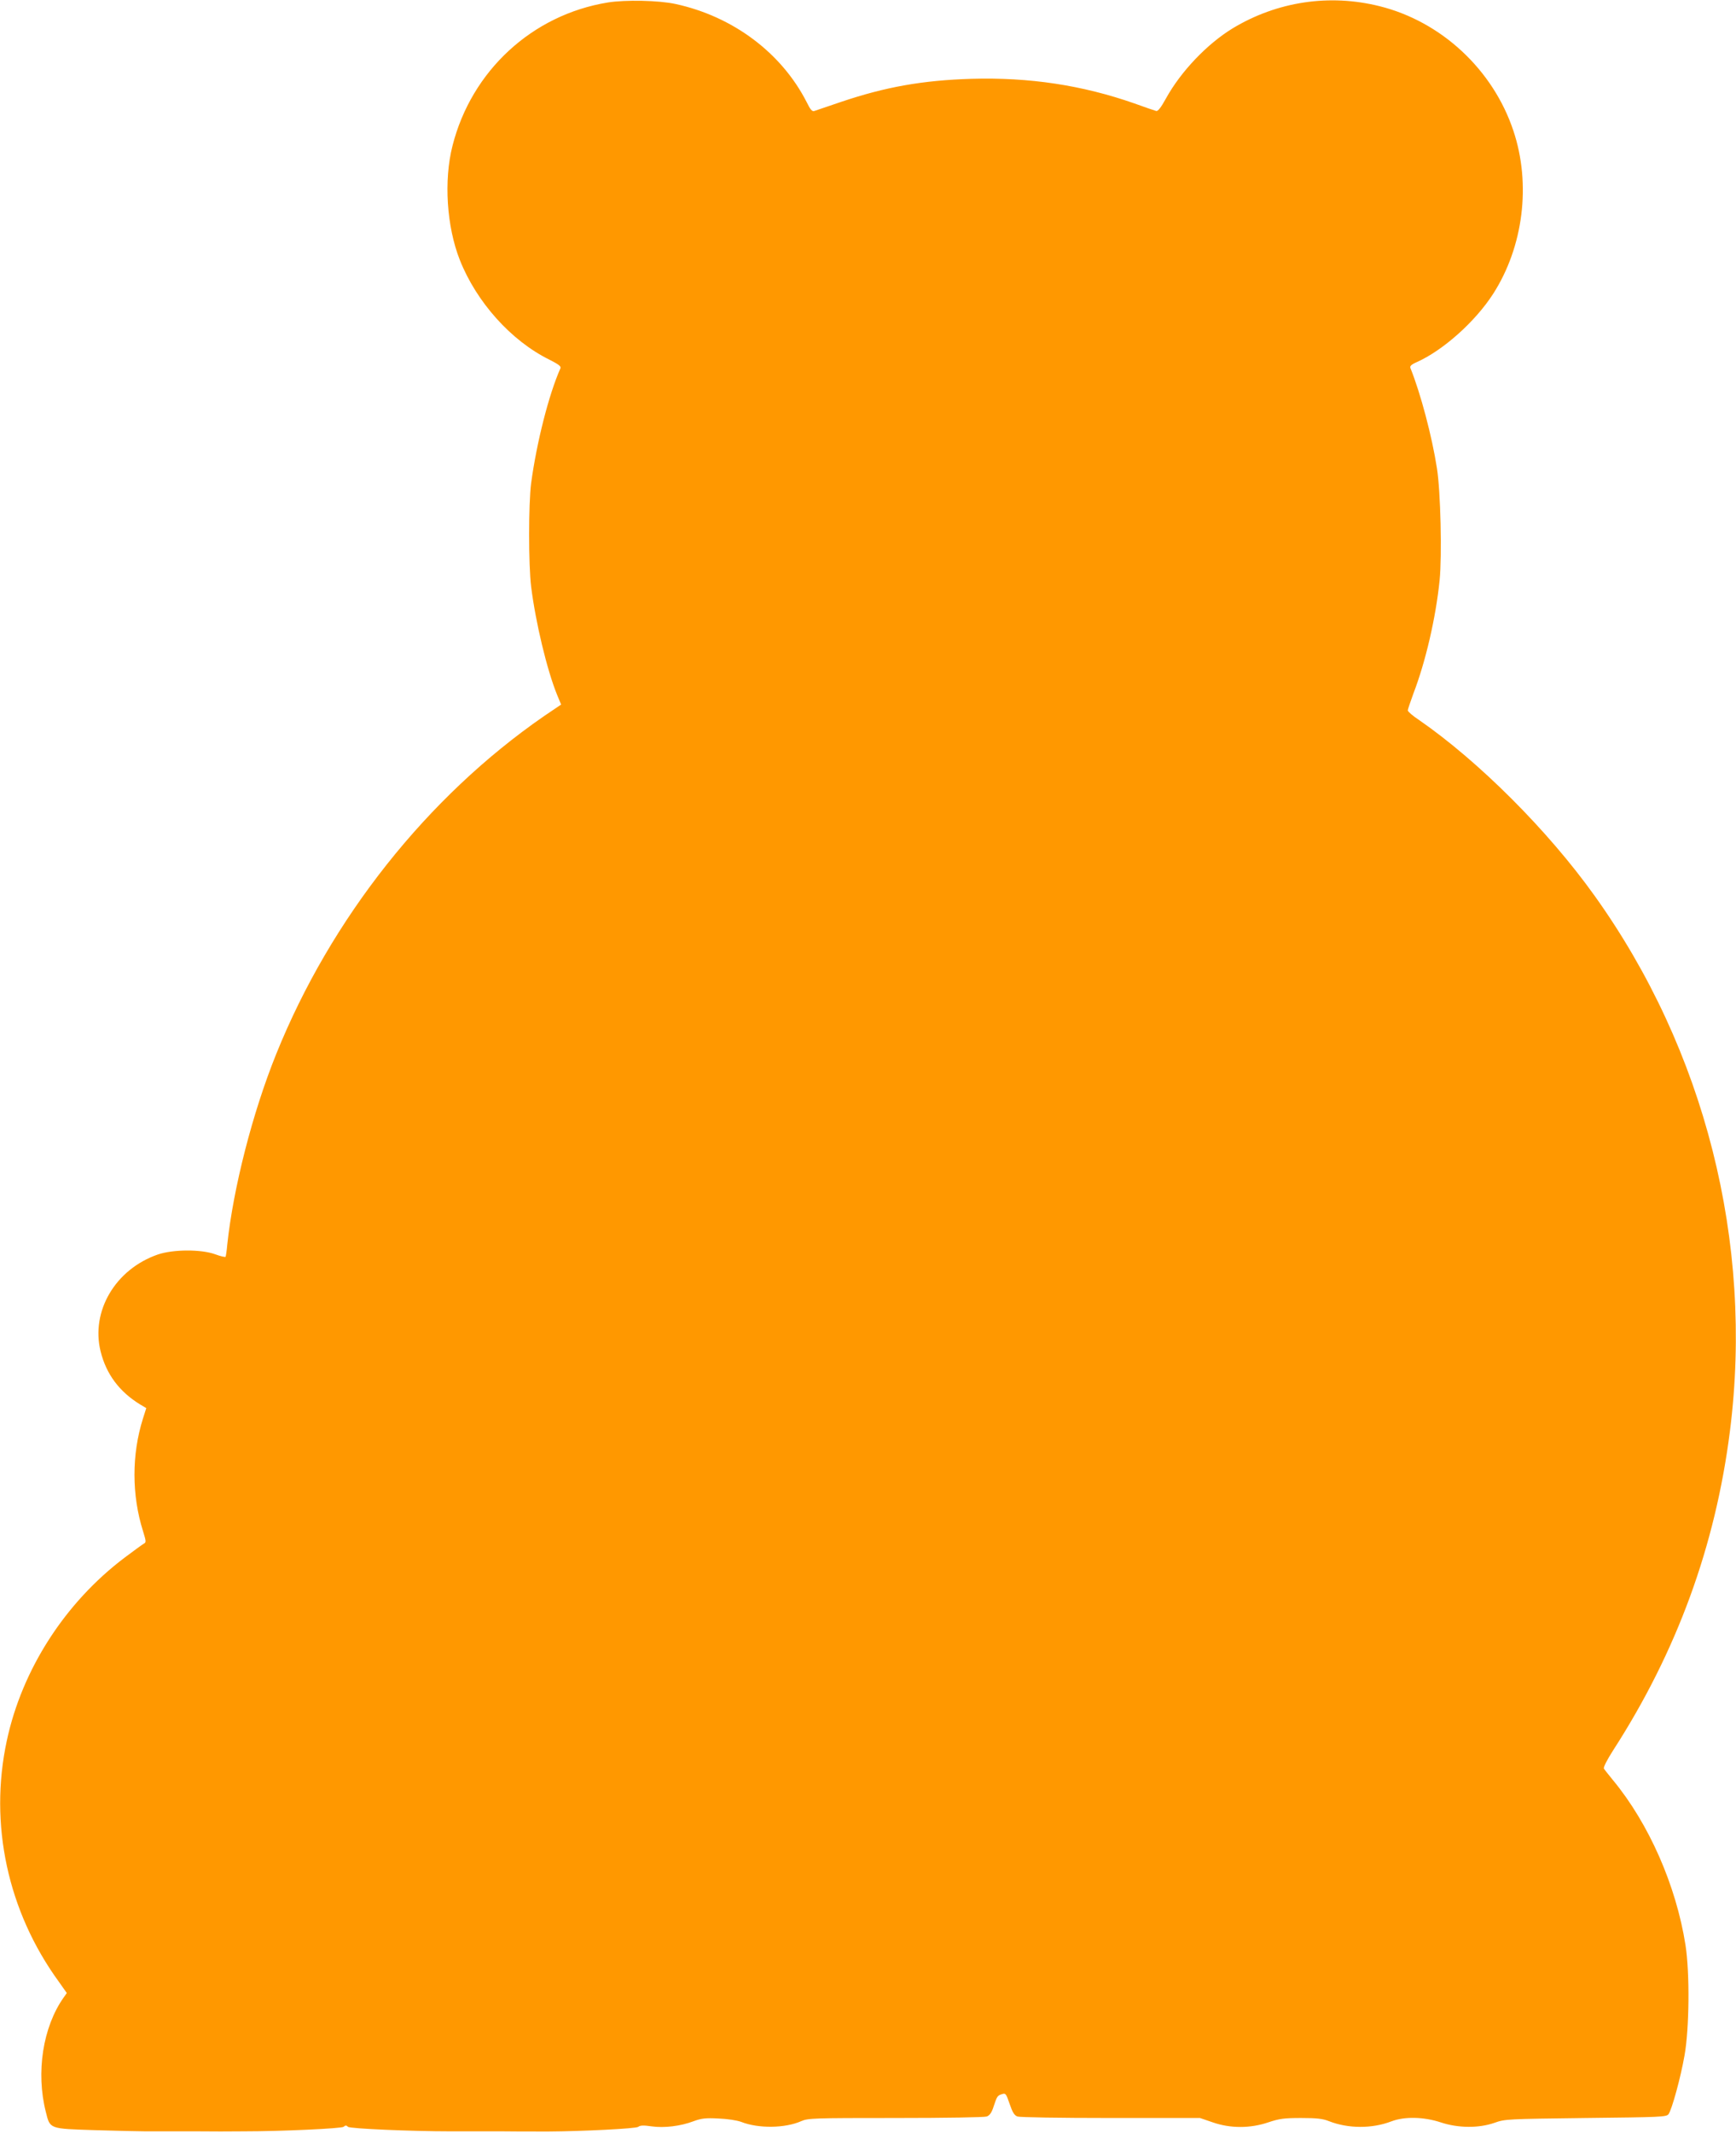
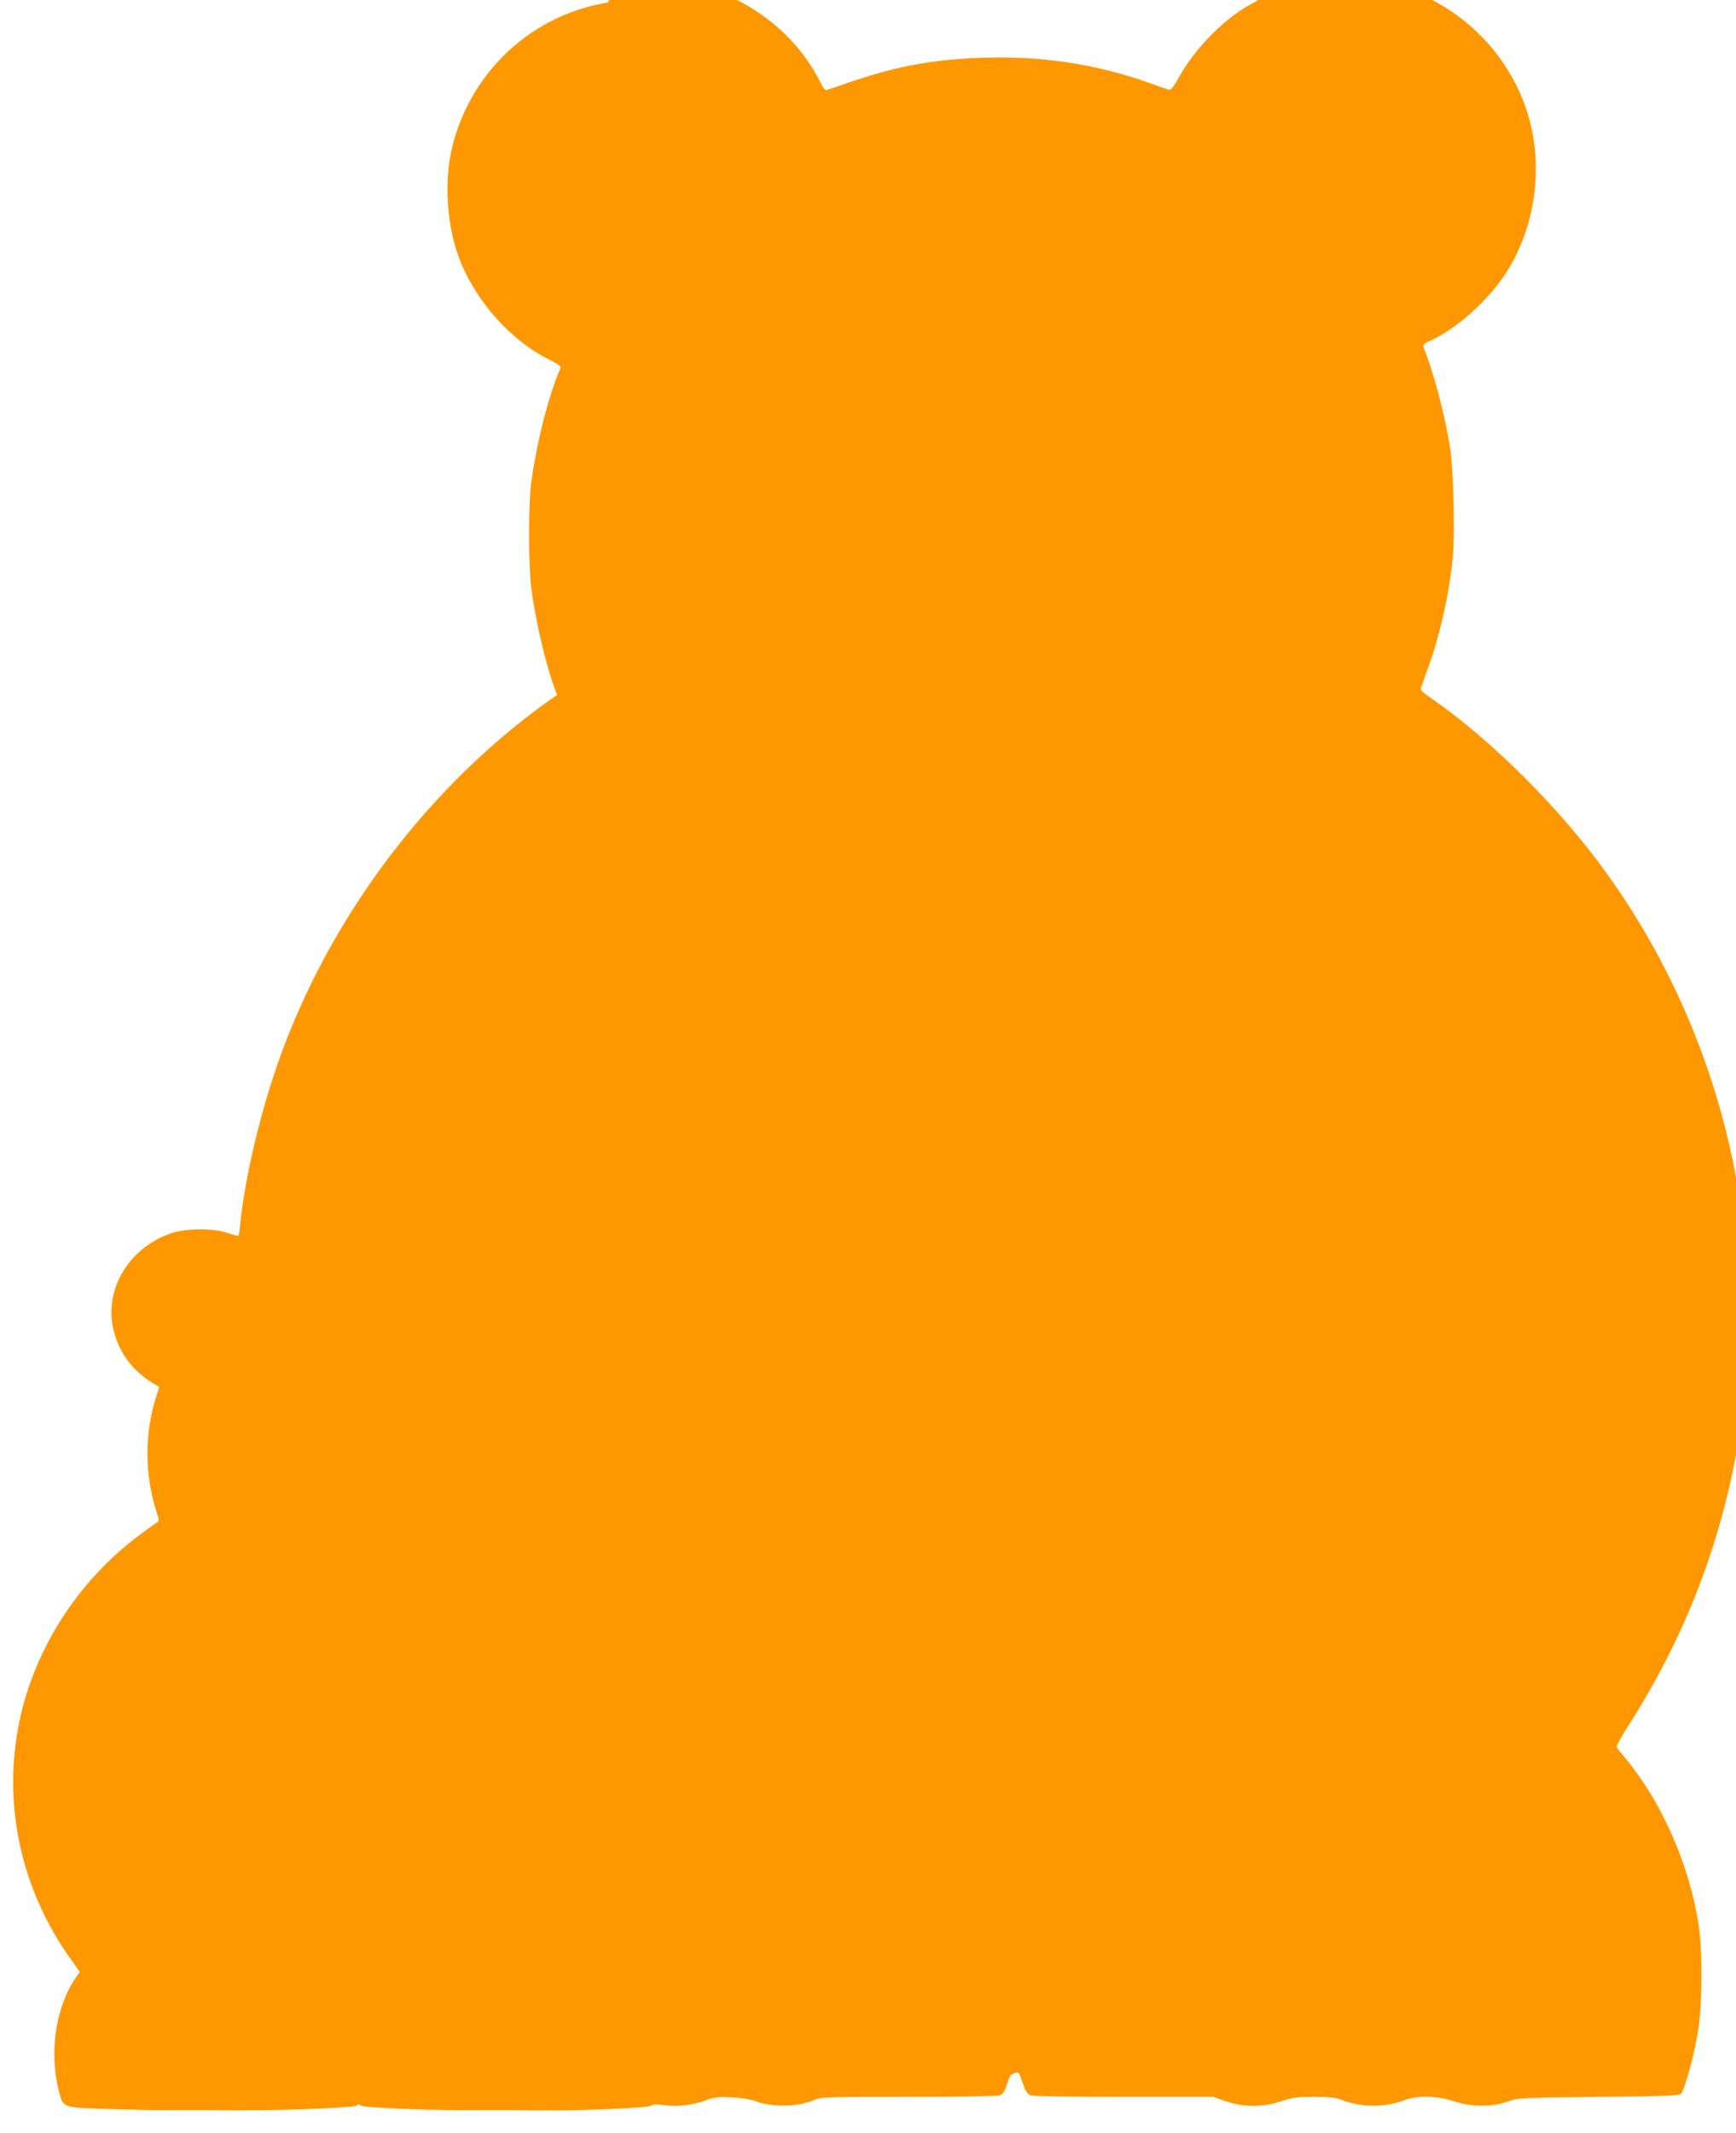
<svg xmlns="http://www.w3.org/2000/svg" version="1.0" width="1042pt" height="1280pt" viewBox="0 0 1042 1280" preserveAspectRatio="xMidYMid meet">
  <g transform="translate(0,1280) scale(0.1,-0.1)" fill="#ff9800" stroke="none">
-     <path d="M3648 12785 c-454 -74 -818 -410 -932 -860 -53 -208 -35 -485 44 -685 100 -253 308 -485 537 -598 55 -28 72 -40 67 -52 -70 -157 -143 -446 -176 -690 -16 -126 -16 -488 0 -620 27 -216 95 -500 156 -650 l24 -58 -102 -69 c-701 -484 -1280 -1214 -1608 -2028 -143 -354 -258 -806 -294 -1145 -3 -36 -8 -68 -10 -72 -2 -3 -30 3 -62 15 -85 31 -252 30 -344 -1 -255 -88 -404 -340 -344 -582 34 -137 113 -242 237 -318 l37 -22 -20 -63 c-68 -216 -68 -459 1 -677 18 -58 19 -66 5 -73 -9 -5 -61 -43 -117 -85 -356 -269 -614 -669 -706 -1097 -108 -501 5 -1025 312 -1447 l48 -68 -19 -27 c-125 -177 -167 -450 -107 -686 26 -104 18 -101 298 -110 133 -4 268 -7 300 -7 31 0 102 0 157 0 55 0 125 0 155 0 69 -1 208 -1 278 0 230 0 586 17 599 27 11 10 17 10 27 0 11 -11 383 -27 614 -27 31 0 102 0 157 0 55 0 125 0 155 0 51 -1 156 -1 278 -1 196 1 526 17 538 28 11 9 32 10 79 3 77 -11 175 1 254 31 46 17 72 20 148 16 54 -2 111 -11 136 -20 103 -41 264 -39 361 4 41 18 72 19 567 19 301 0 533 4 547 9 18 7 30 24 42 63 20 60 22 63 52 72 19 6 23 0 43 -59 17 -50 28 -69 47 -76 14 -5 252 -9 560 -9 l536 0 76 -26 c106 -37 225 -37 334 0 66 22 94 26 197 26 93 0 130 -4 167 -19 115 -45 258 -46 375 -1 79 30 195 27 295 -6 105 -35 228 -36 323 -3 64 23 76 23 548 29 448 5 485 6 497 23 20 27 73 220 96 352 29 161 32 495 6 662 -56 358 -220 730 -435 990 -26 32 -51 63 -55 70 -4 7 20 54 56 110 382 592 614 1227 701 1918 142 1128 -150 2284 -813 3210 -280 392 -696 807 -1053 1054 -38 25 -68 51 -68 58 0 6 16 52 34 102 73 190 134 453 157 678 15 150 6 535 -16 673 -30 193 -98 449 -159 601 -5 11 4 21 36 35 160 71 353 244 460 410 182 283 229 659 122 979 -122 367 -433 656 -804 748 -301 75 -614 28 -881 -133 -154 -94 -311 -259 -400 -420 -30 -55 -49 -79 -59 -76 -8 2 -67 22 -130 45 -314 110 -631 158 -980 148 -293 -9 -516 -49 -780 -138 -80 -27 -153 -52 -162 -55 -13 -5 -24 8 -46 53 -151 296 -442 514 -787 589 -100 22 -301 26 -407 9z" />
+     <path d="M3648 12785 c-454 -74 -818 -410 -932 -860 -53 -208 -35 -485 44 -685 100 -253 308 -485 537 -598 55 -28 72 -40 67 -52 -70 -157 -143 -446 -176 -690 -16 -126 -16 -488 0 -620 27 -216 95 -500 156 -650 c-701 -484 -1280 -1214 -1608 -2028 -143 -354 -258 -806 -294 -1145 -3 -36 -8 -68 -10 -72 -2 -3 -30 3 -62 15 -85 31 -252 30 -344 -1 -255 -88 -404 -340 -344 -582 34 -137 113 -242 237 -318 l37 -22 -20 -63 c-68 -216 -68 -459 1 -677 18 -58 19 -66 5 -73 -9 -5 -61 -43 -117 -85 -356 -269 -614 -669 -706 -1097 -108 -501 5 -1025 312 -1447 l48 -68 -19 -27 c-125 -177 -167 -450 -107 -686 26 -104 18 -101 298 -110 133 -4 268 -7 300 -7 31 0 102 0 157 0 55 0 125 0 155 0 69 -1 208 -1 278 0 230 0 586 17 599 27 11 10 17 10 27 0 11 -11 383 -27 614 -27 31 0 102 0 157 0 55 0 125 0 155 0 51 -1 156 -1 278 -1 196 1 526 17 538 28 11 9 32 10 79 3 77 -11 175 1 254 31 46 17 72 20 148 16 54 -2 111 -11 136 -20 103 -41 264 -39 361 4 41 18 72 19 567 19 301 0 533 4 547 9 18 7 30 24 42 63 20 60 22 63 52 72 19 6 23 0 43 -59 17 -50 28 -69 47 -76 14 -5 252 -9 560 -9 l536 0 76 -26 c106 -37 225 -37 334 0 66 22 94 26 197 26 93 0 130 -4 167 -19 115 -45 258 -46 375 -1 79 30 195 27 295 -6 105 -35 228 -36 323 -3 64 23 76 23 548 29 448 5 485 6 497 23 20 27 73 220 96 352 29 161 32 495 6 662 -56 358 -220 730 -435 990 -26 32 -51 63 -55 70 -4 7 20 54 56 110 382 592 614 1227 701 1918 142 1128 -150 2284 -813 3210 -280 392 -696 807 -1053 1054 -38 25 -68 51 -68 58 0 6 16 52 34 102 73 190 134 453 157 678 15 150 6 535 -16 673 -30 193 -98 449 -159 601 -5 11 4 21 36 35 160 71 353 244 460 410 182 283 229 659 122 979 -122 367 -433 656 -804 748 -301 75 -614 28 -881 -133 -154 -94 -311 -259 -400 -420 -30 -55 -49 -79 -59 -76 -8 2 -67 22 -130 45 -314 110 -631 158 -980 148 -293 -9 -516 -49 -780 -138 -80 -27 -153 -52 -162 -55 -13 -5 -24 8 -46 53 -151 296 -442 514 -787 589 -100 22 -301 26 -407 9z" />
  </g>
</svg>